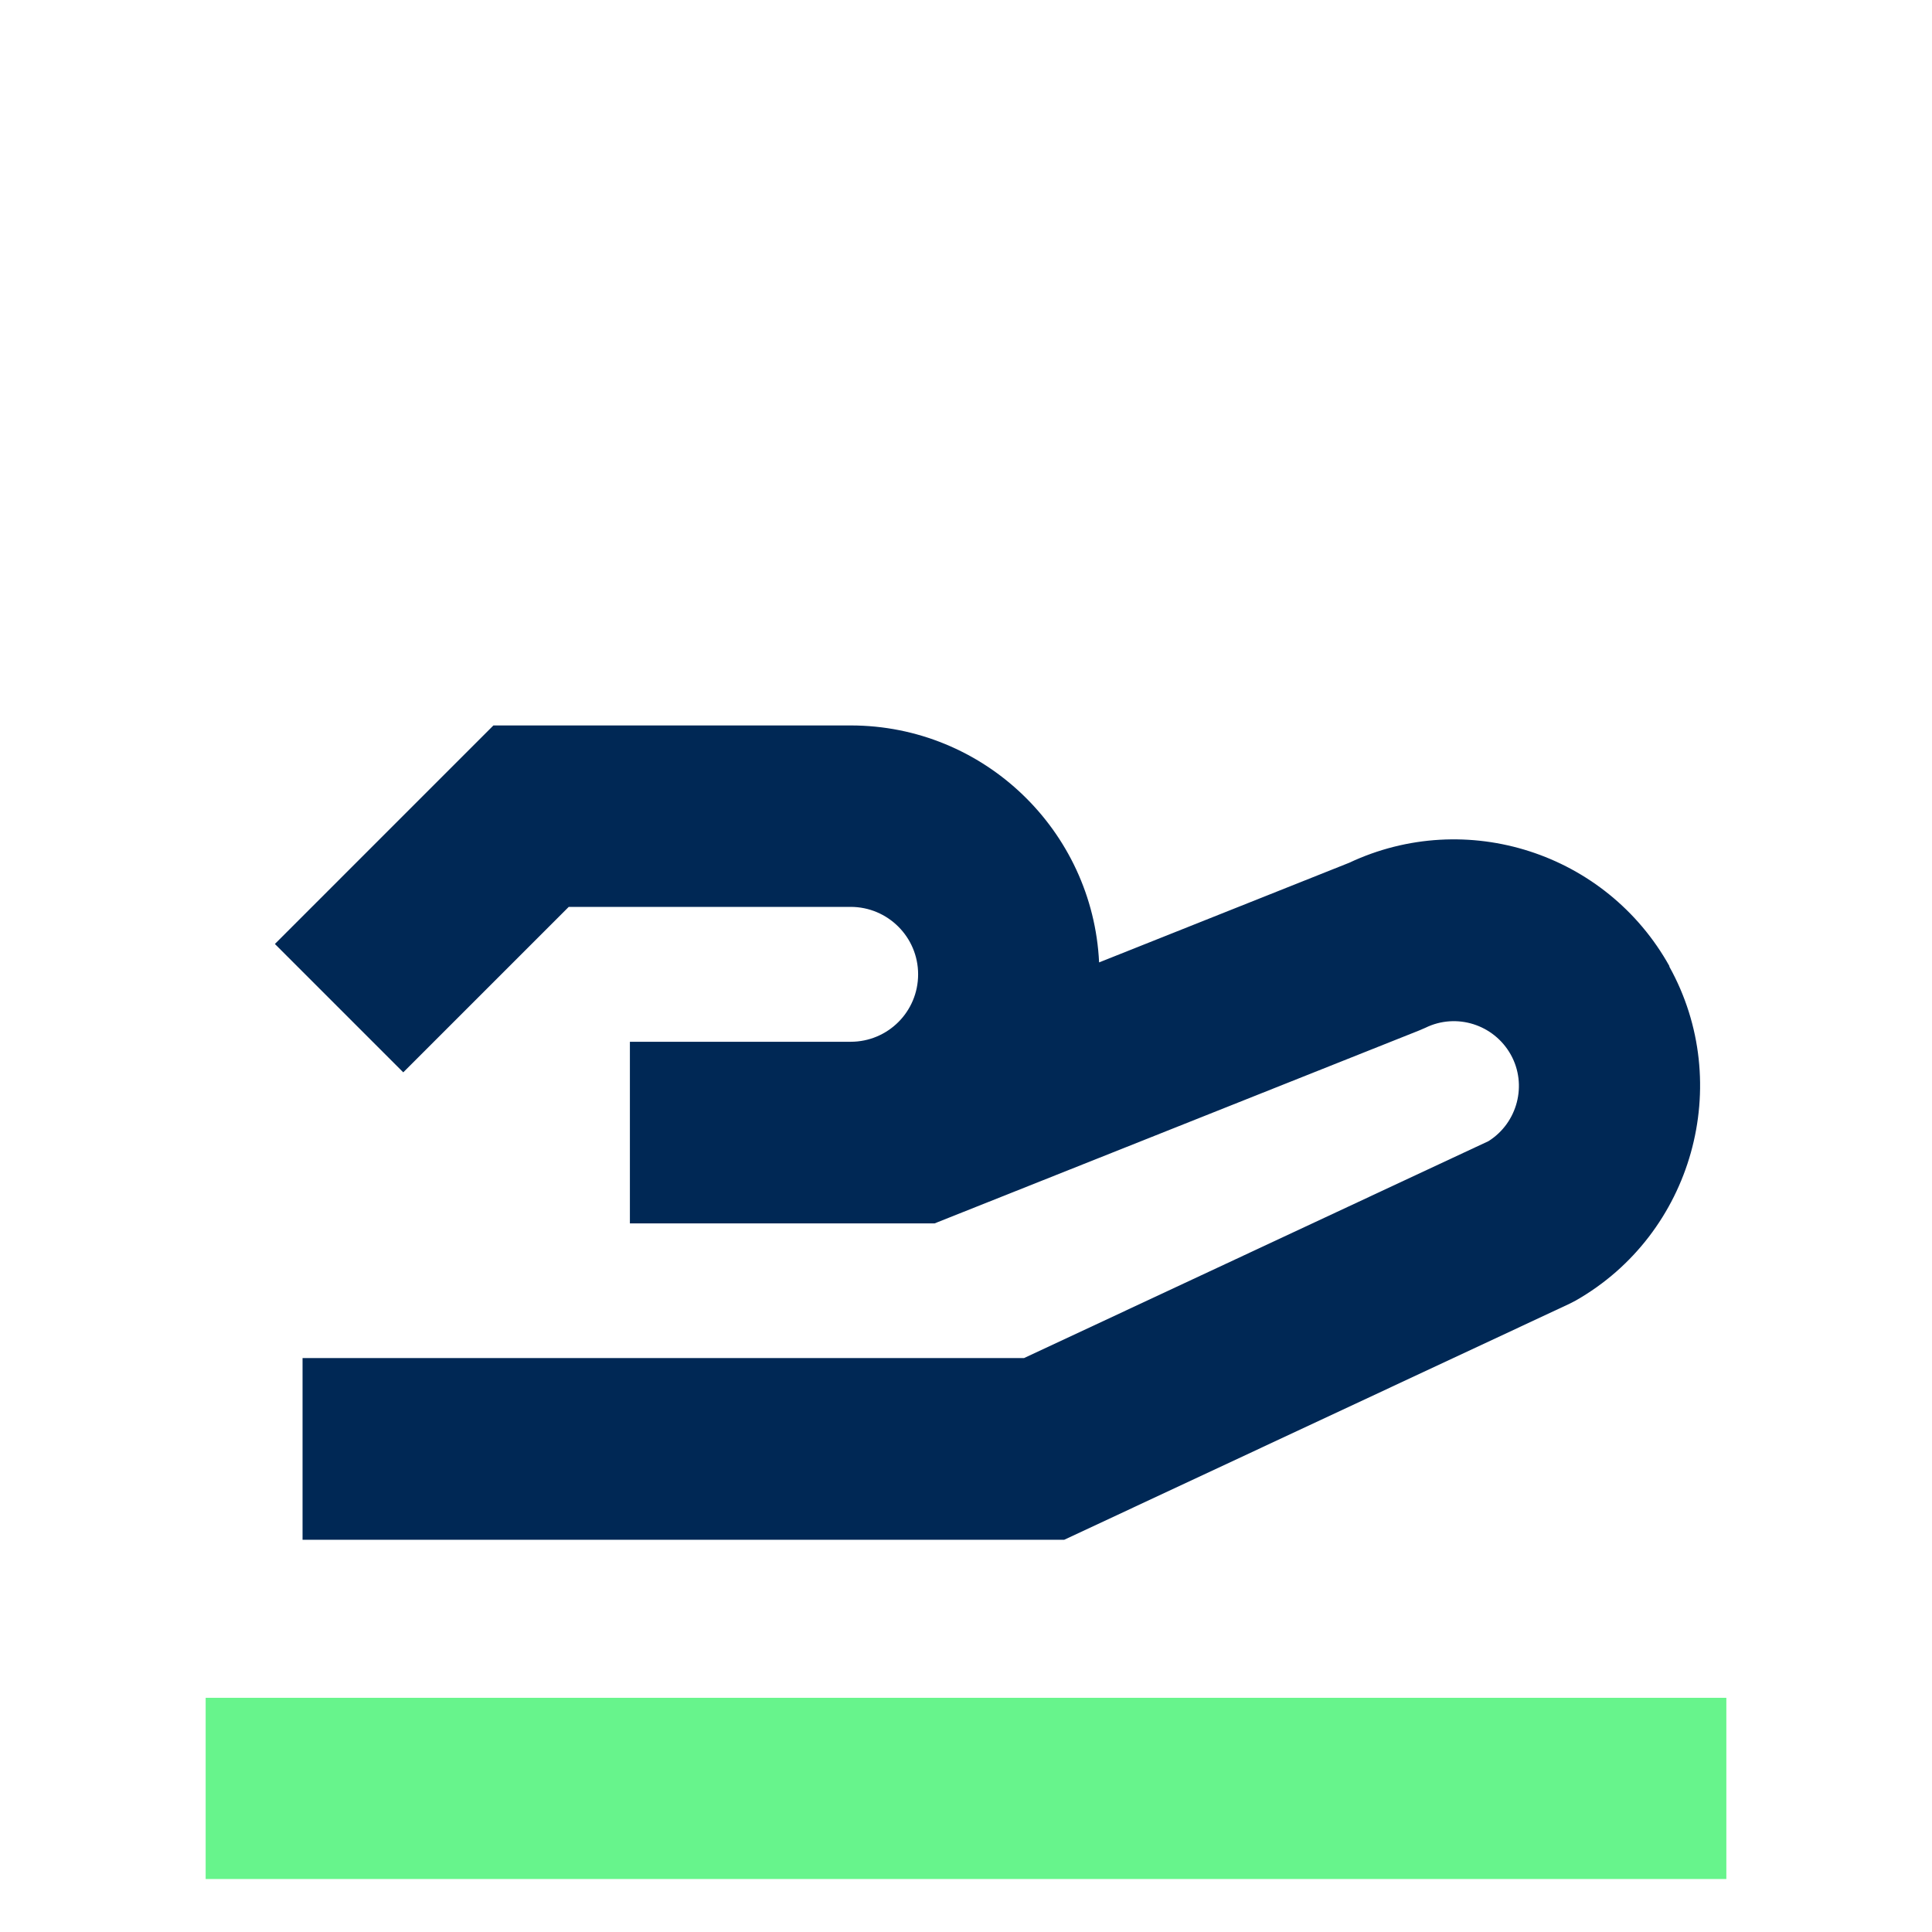
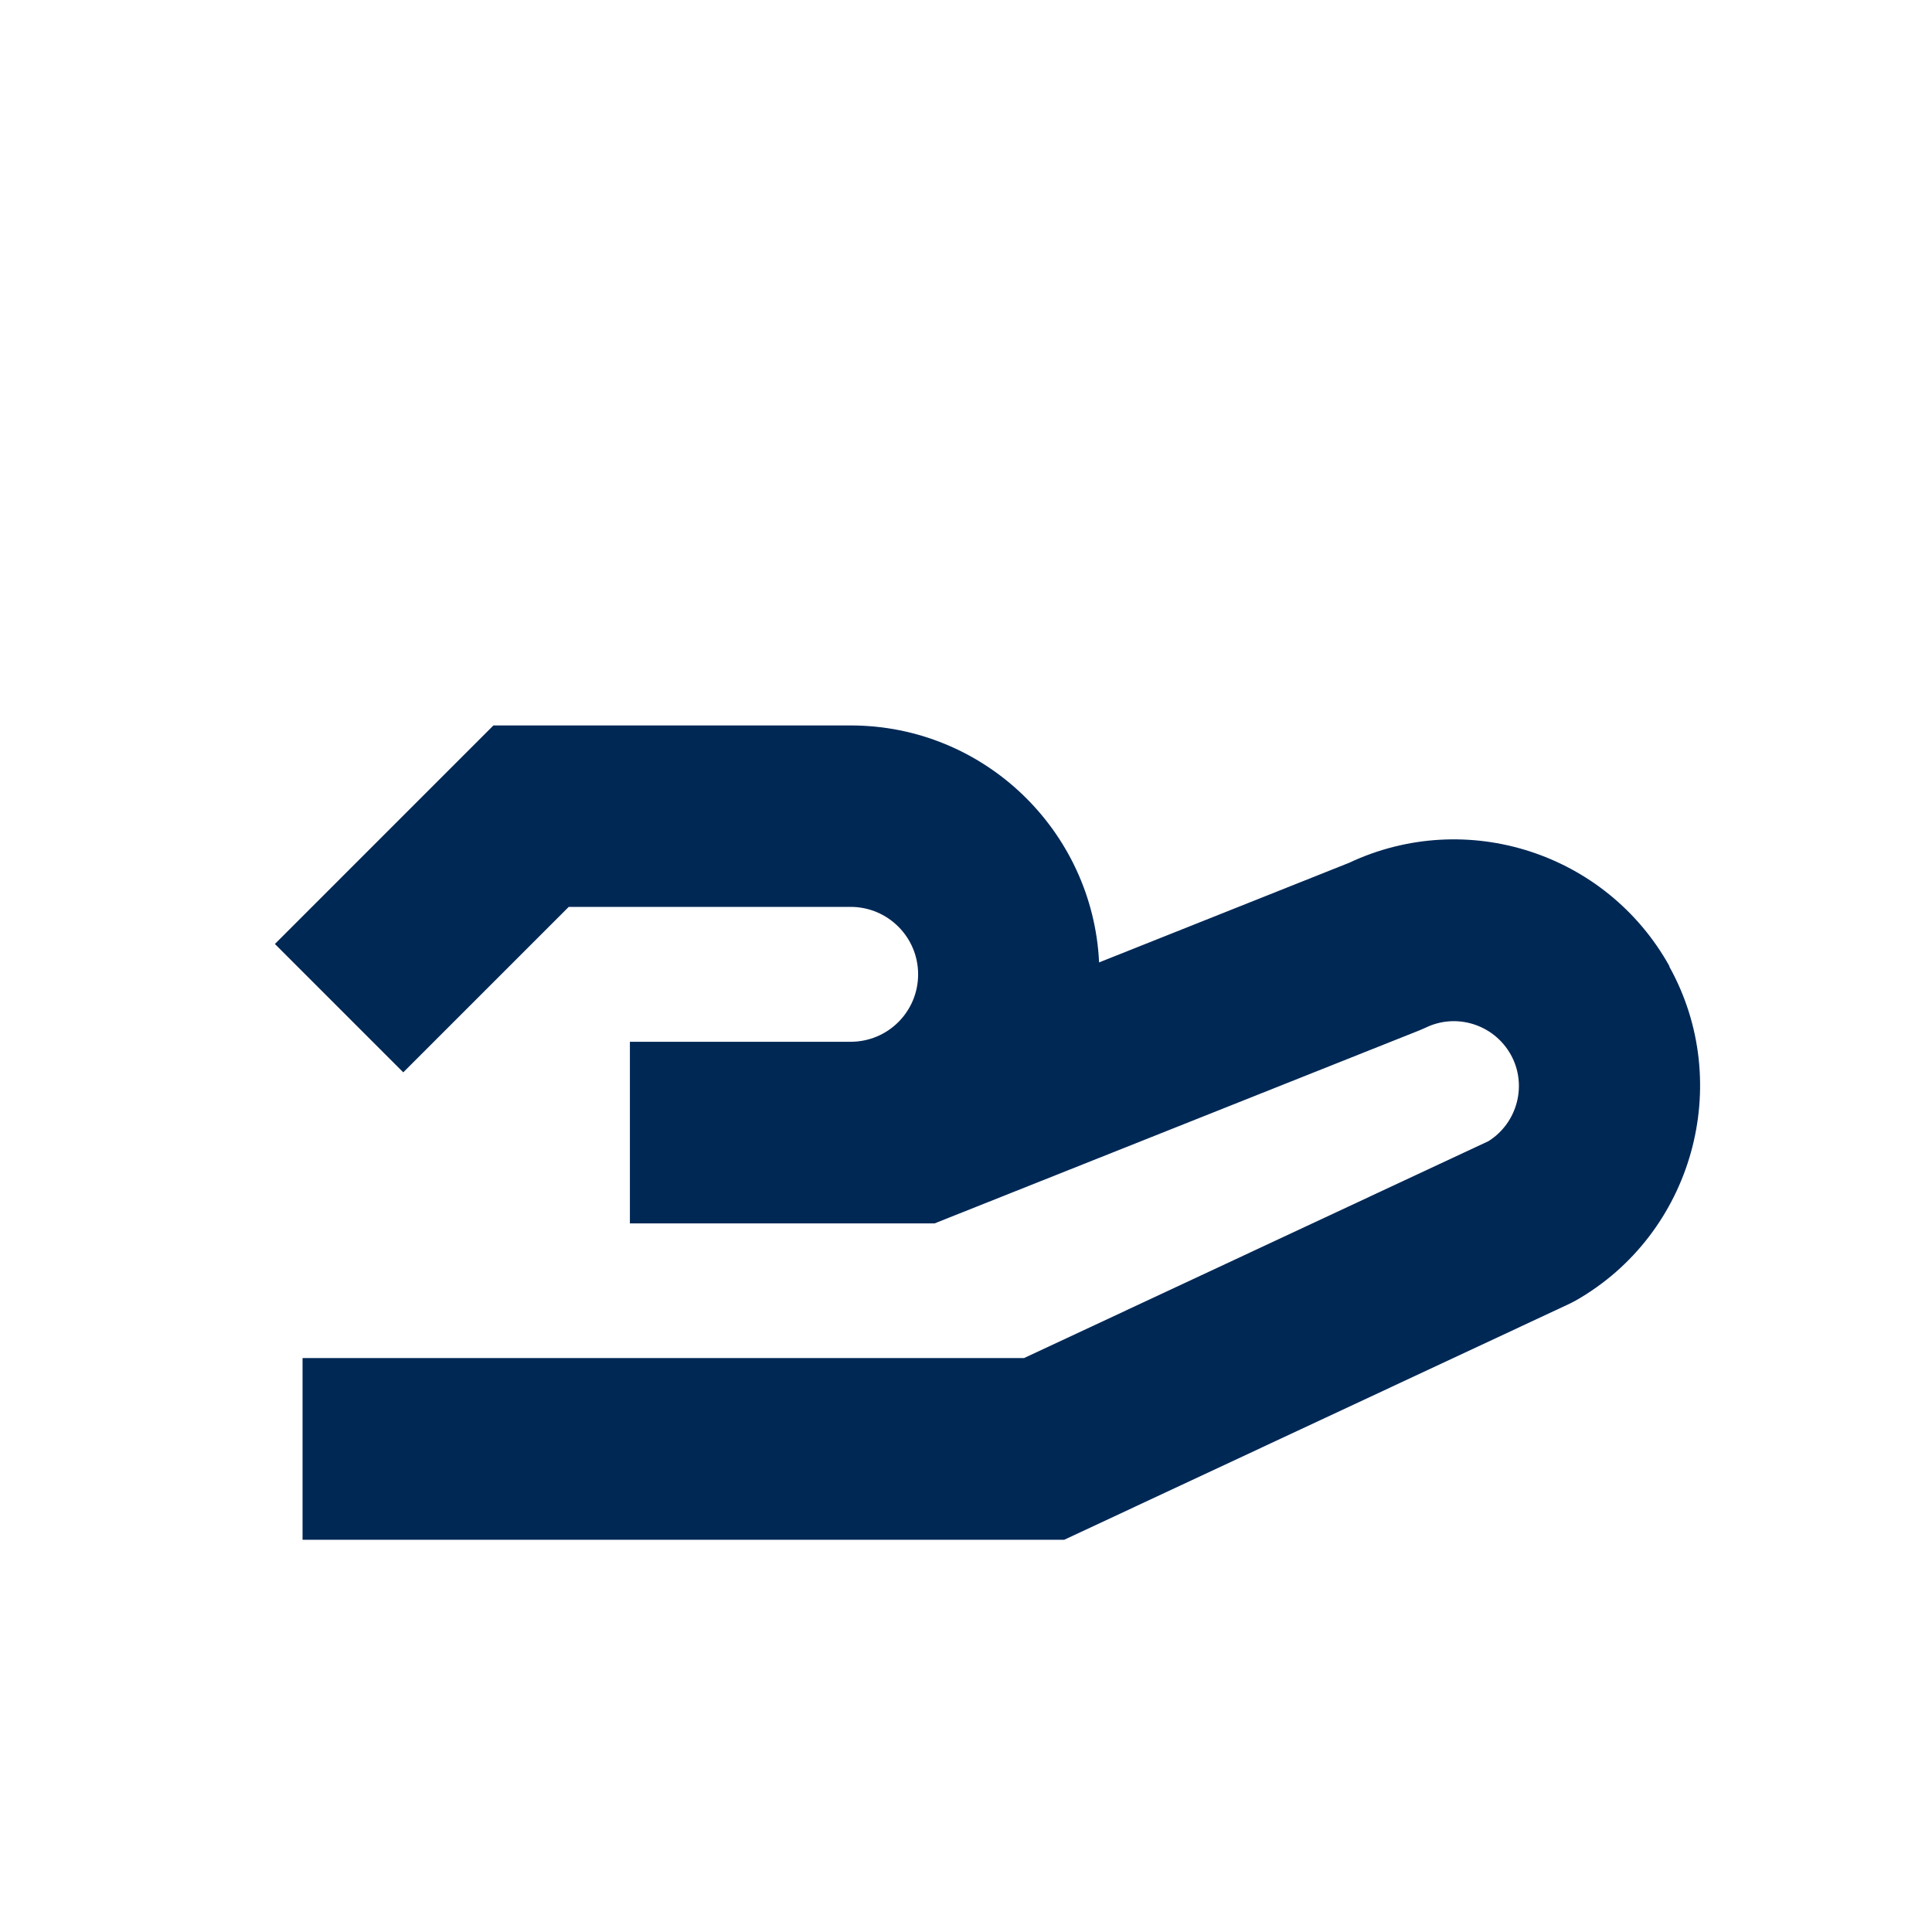
<svg xmlns="http://www.w3.org/2000/svg" width="92" height="92" viewBox="0 0 92 92" fill="none">
  <g id="Pay as a Guest">
-     <path id="Vector" d="M82.207 80.848H9.793V89.477H82.207V80.848Z" fill="#67F48C" />
    <path id="Vector_2" d="M79.499 46.011C76.49 40.605 69.821 38.463 64.243 41.086L52.338 45.829C52.038 39.555 46.856 34.545 40.508 34.545H23.496L13.09 44.951L19.203 51.064L27.083 43.185H40.508C42.274 43.185 43.72 44.619 43.72 46.396C43.72 48.173 42.285 49.608 40.508 49.608H29.995V58.258H44.501L67.572 49.073L67.872 48.944C69.35 48.216 71.137 48.784 71.94 50.218C72.743 51.653 72.261 53.473 70.88 54.34L48.762 64.671H14.407V73.322H50.678L74.724 62.091L75.034 61.931C80.601 58.762 82.603 51.621 79.488 46.022L79.499 46.011Z" fill="#002855" />
  </g>
</svg>